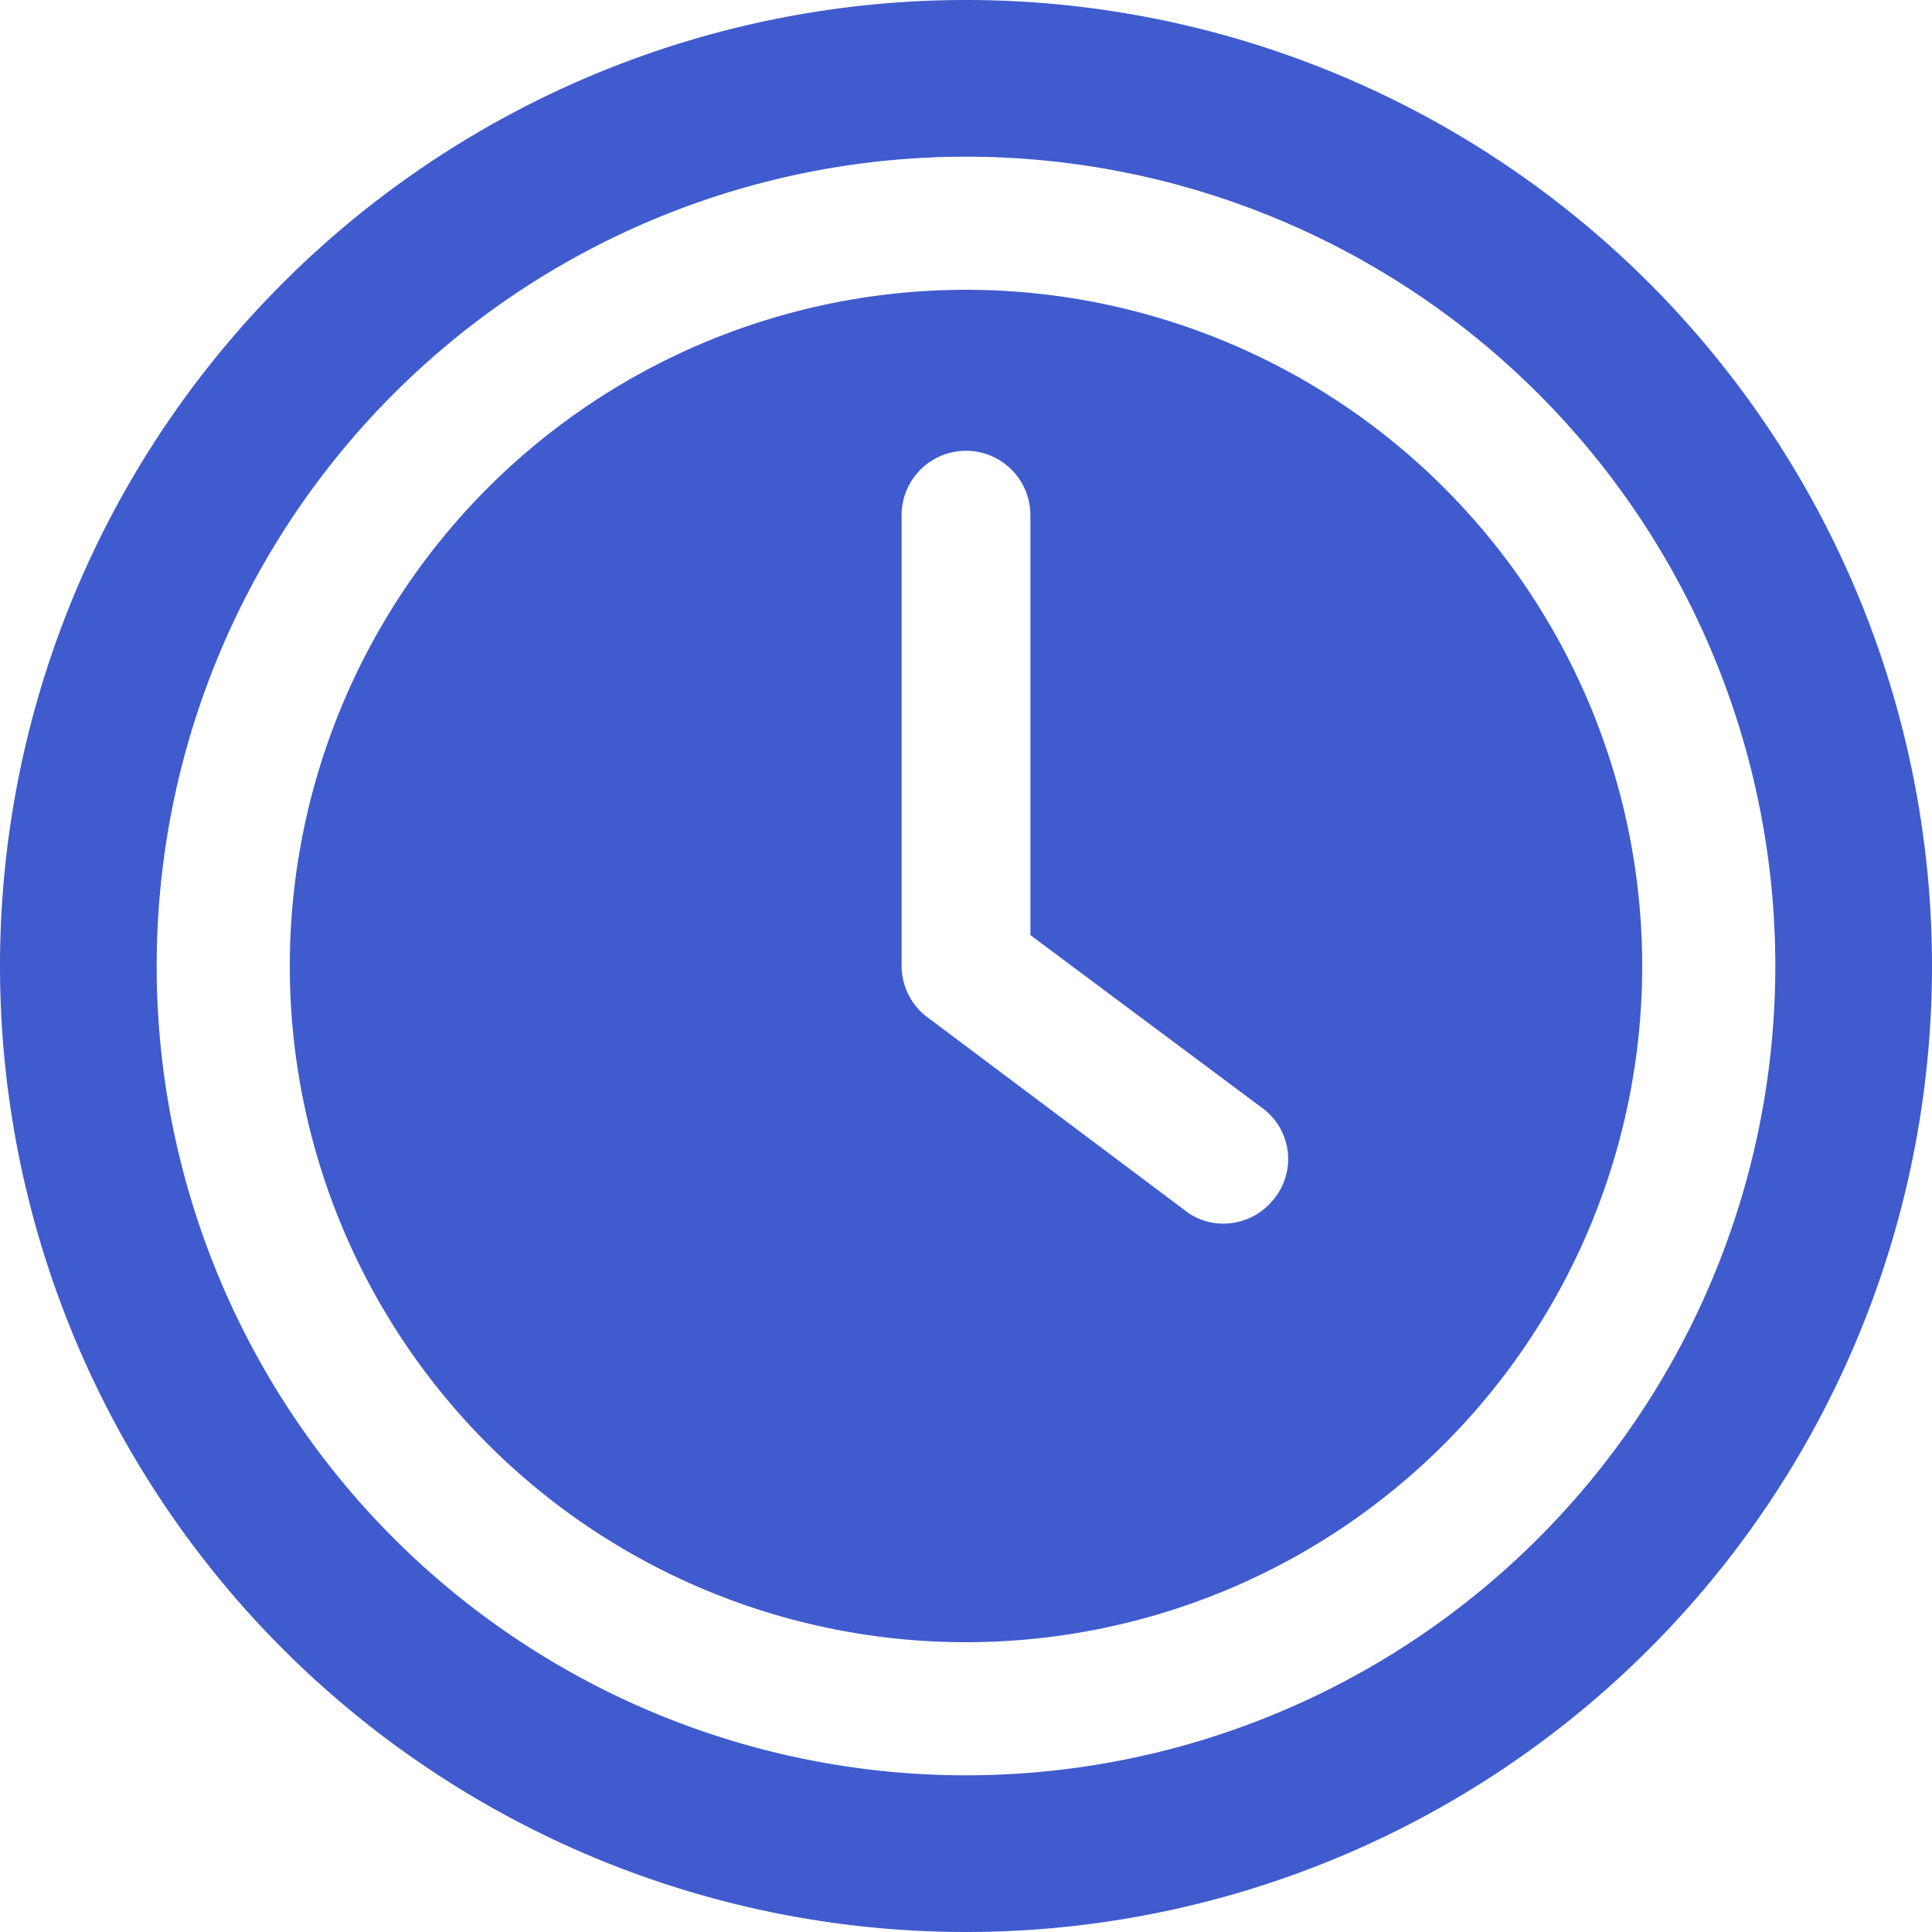
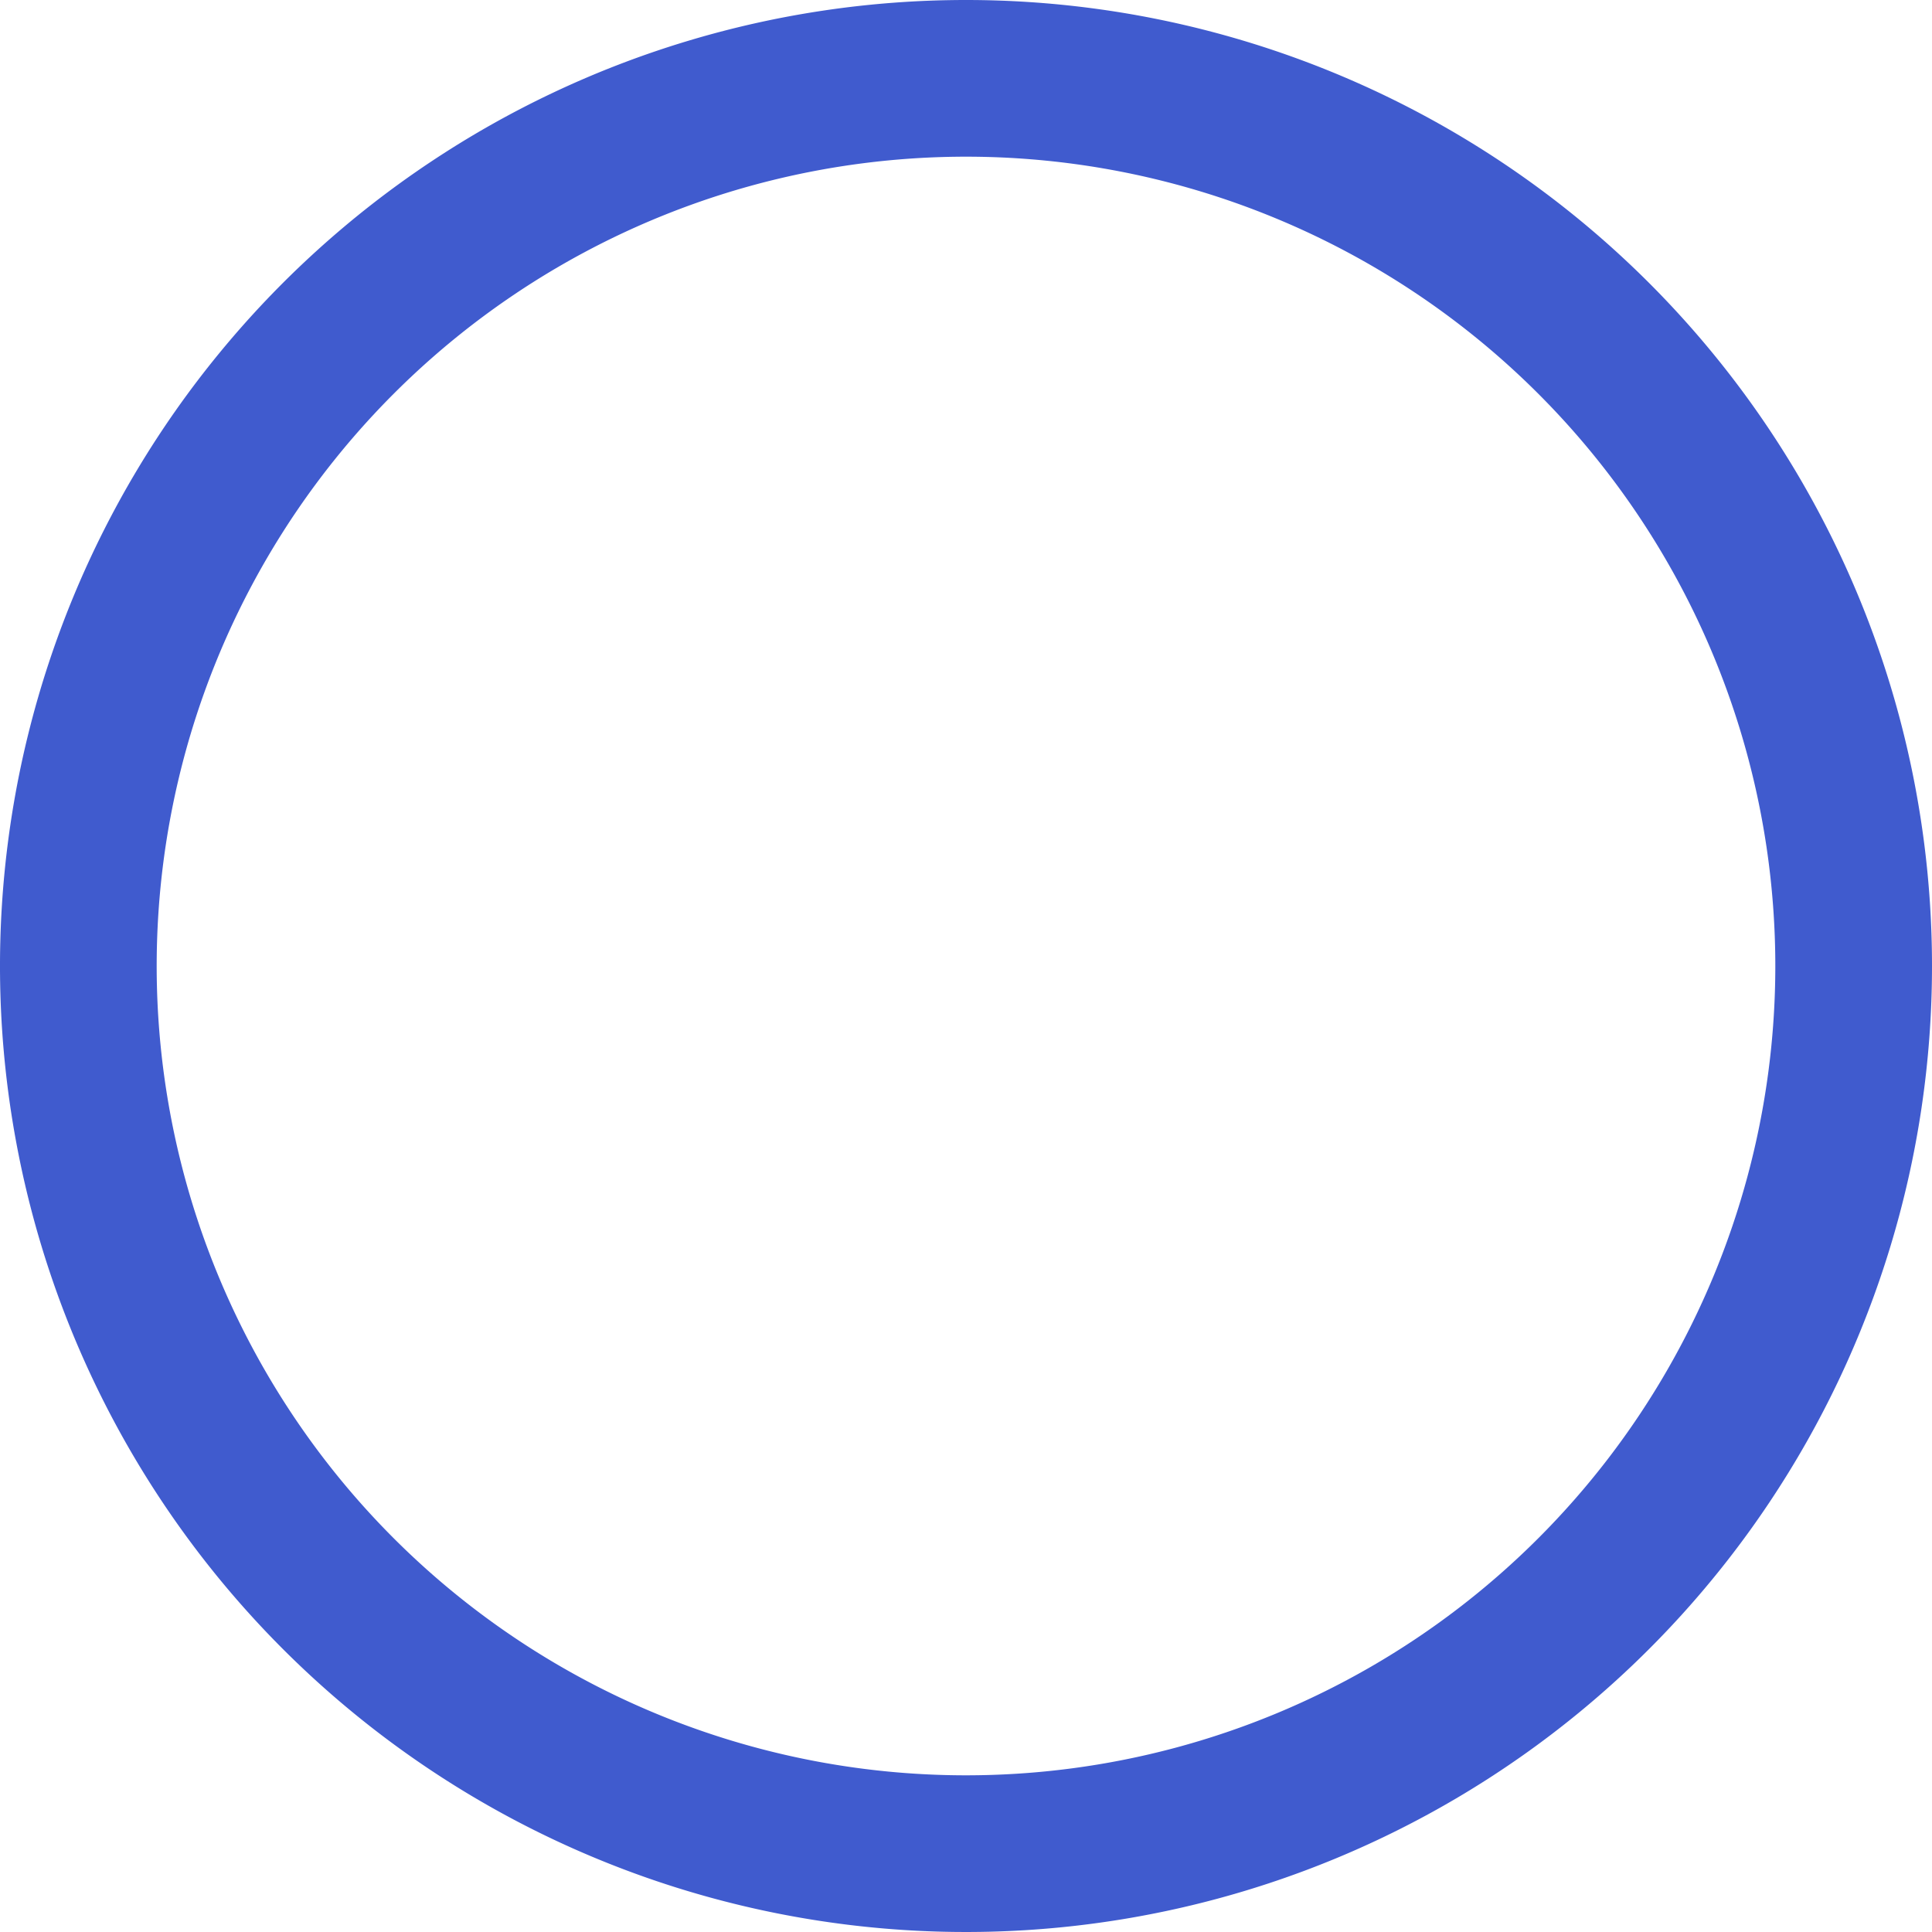
<svg xmlns="http://www.w3.org/2000/svg" width="30" height="30" viewBox="0 0 30 30">
  <g id="Layer_2" data-name="Layer 2" transform="translate(-1 -1)">
-     <path id="Path_1787" data-name="Path 1787" d="M16,5.5A10.5,10.5,0,1,0,26.5,16,10.5,10.5,0,0,0,16,5.5Zm4.78,14.12A1,1,0,0,1,20,20a.962.962,0,0,1-.62-.22l-4-3A1,1,0,0,1,15,16V9a1,1,0,1,1,2,0v6.52l3.62,2.7a.982.982,0,0,1,.16,1.4Z" fill="#405bce" />
    <path id="Path_1788" data-name="Path 1788" d="M16,1A15,15,0,1,0,31,16,15,15,0,0,0,16,1Zm0,27.567A12.567,12.567,0,1,1,28.567,16,12.567,12.567,0,0,1,16,28.567Z" fill="#405bce" />
  </g>
</svg>